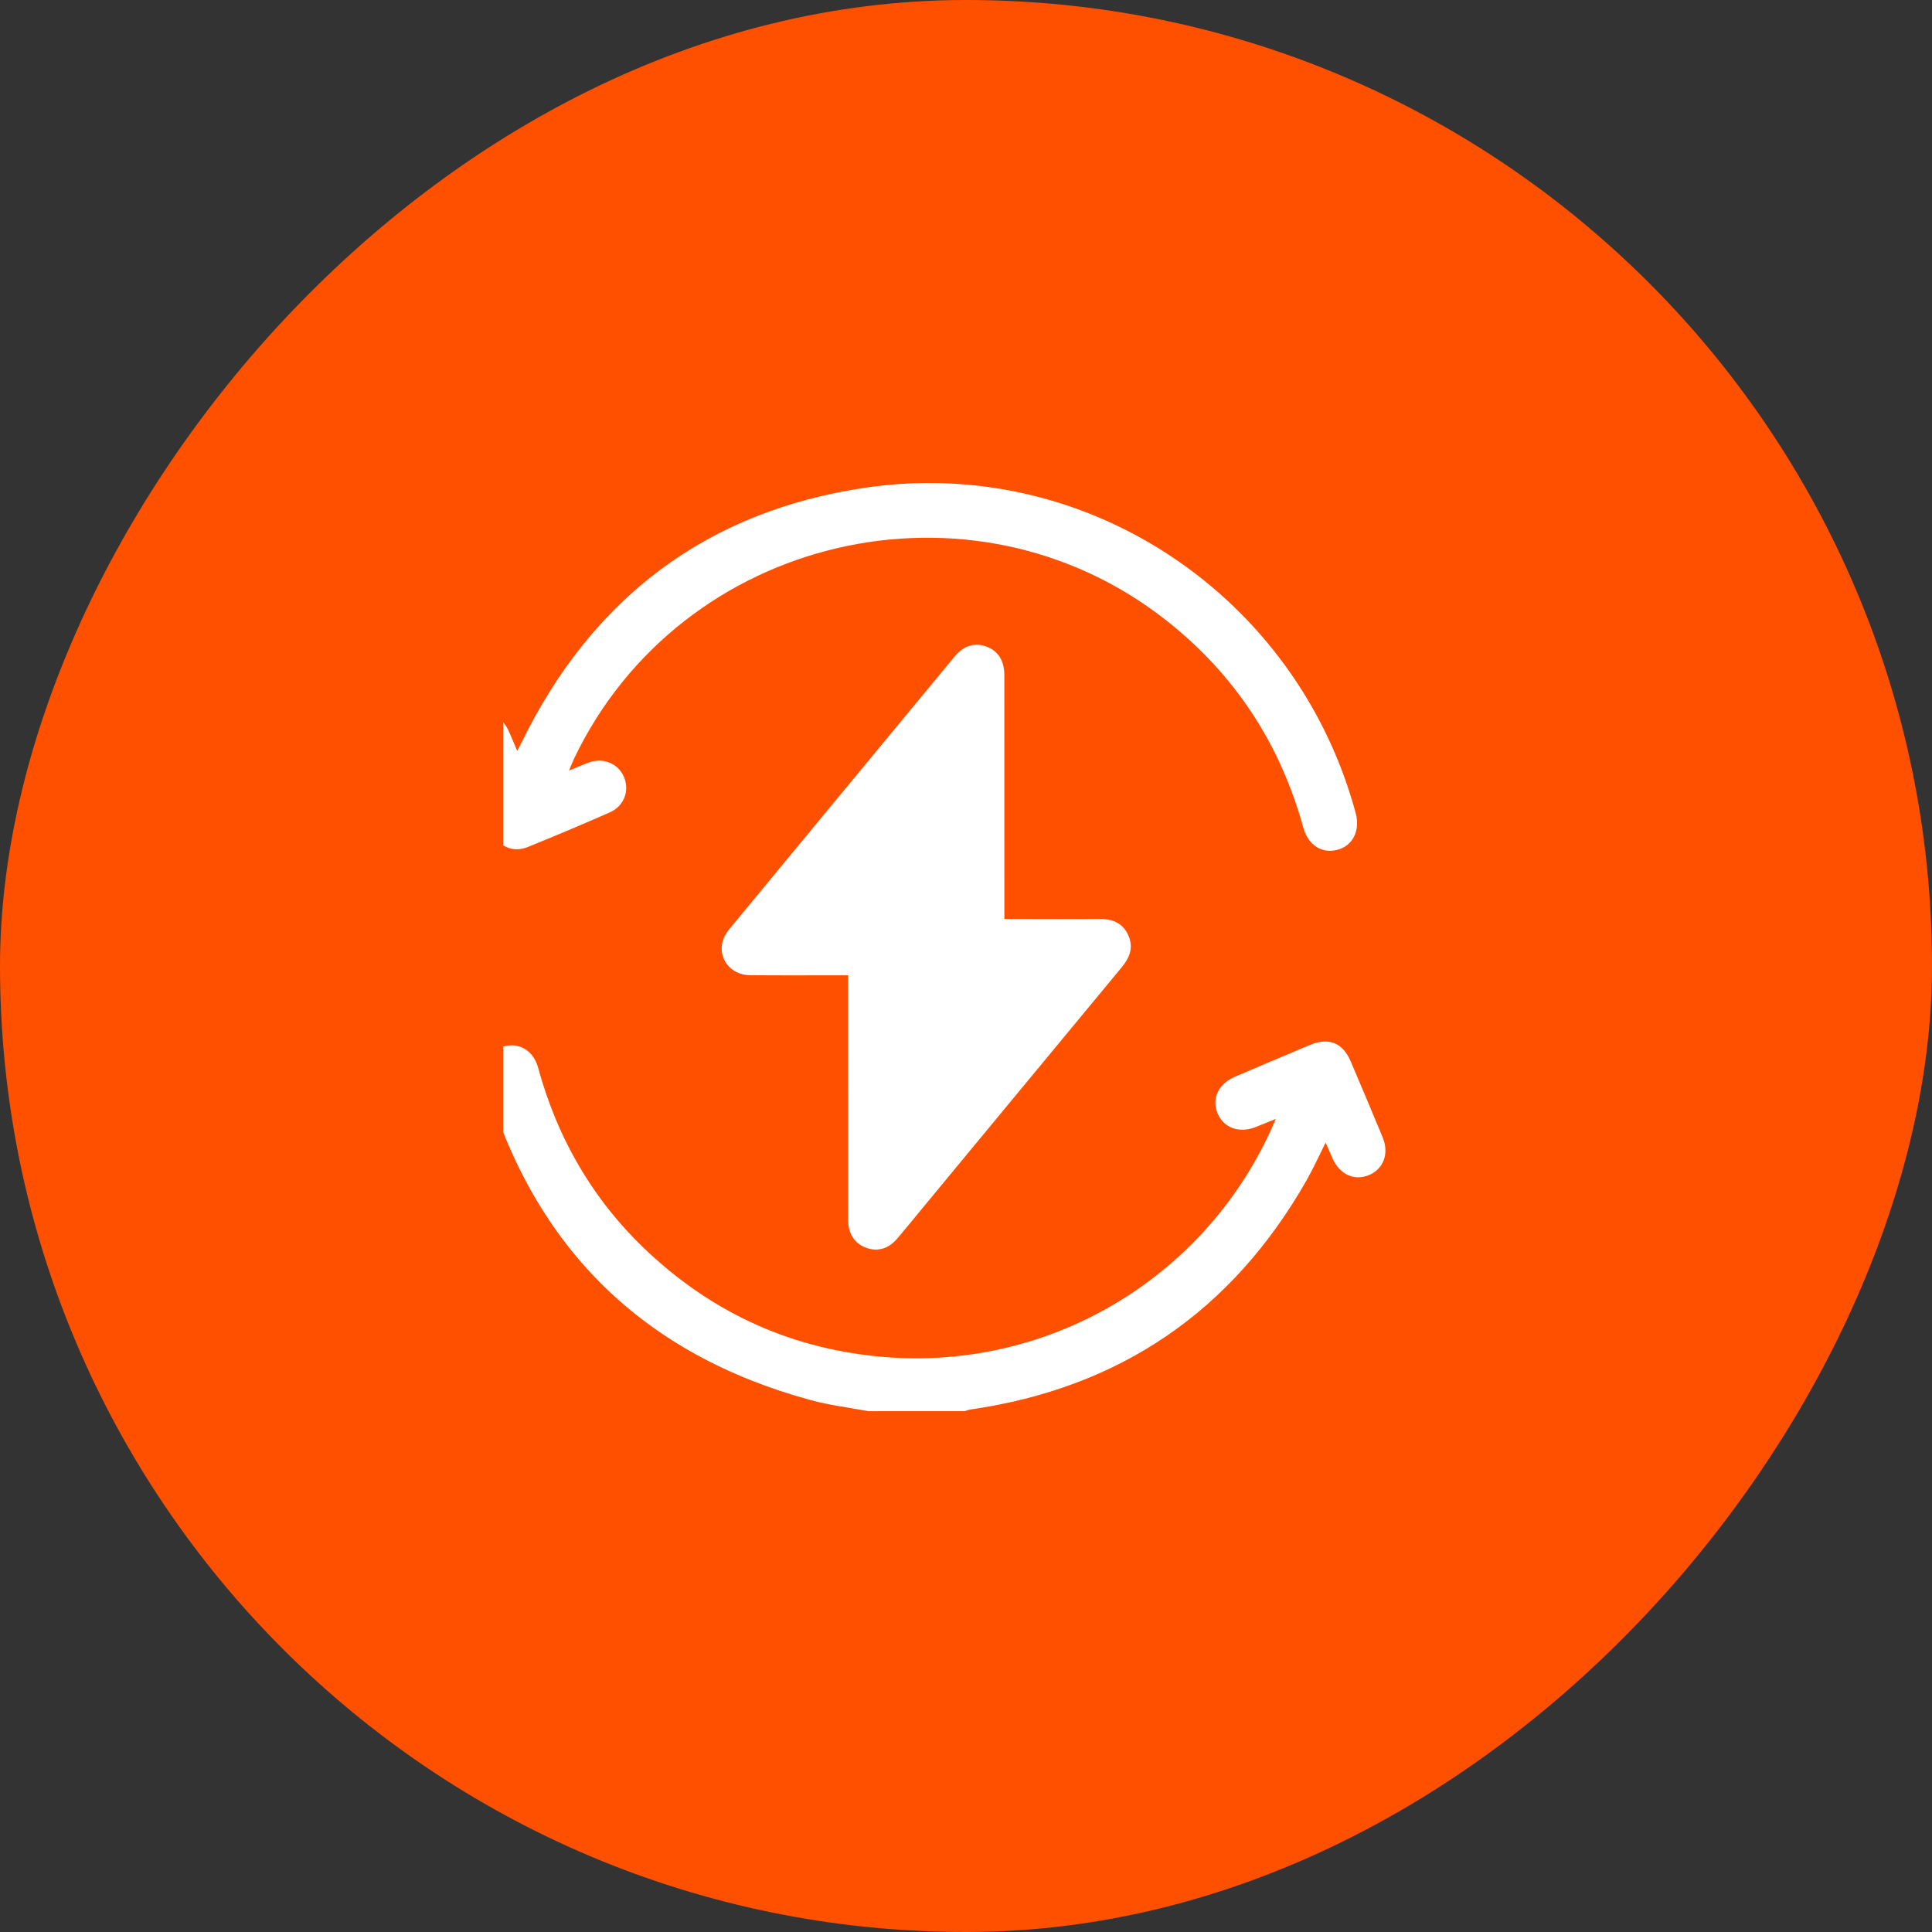
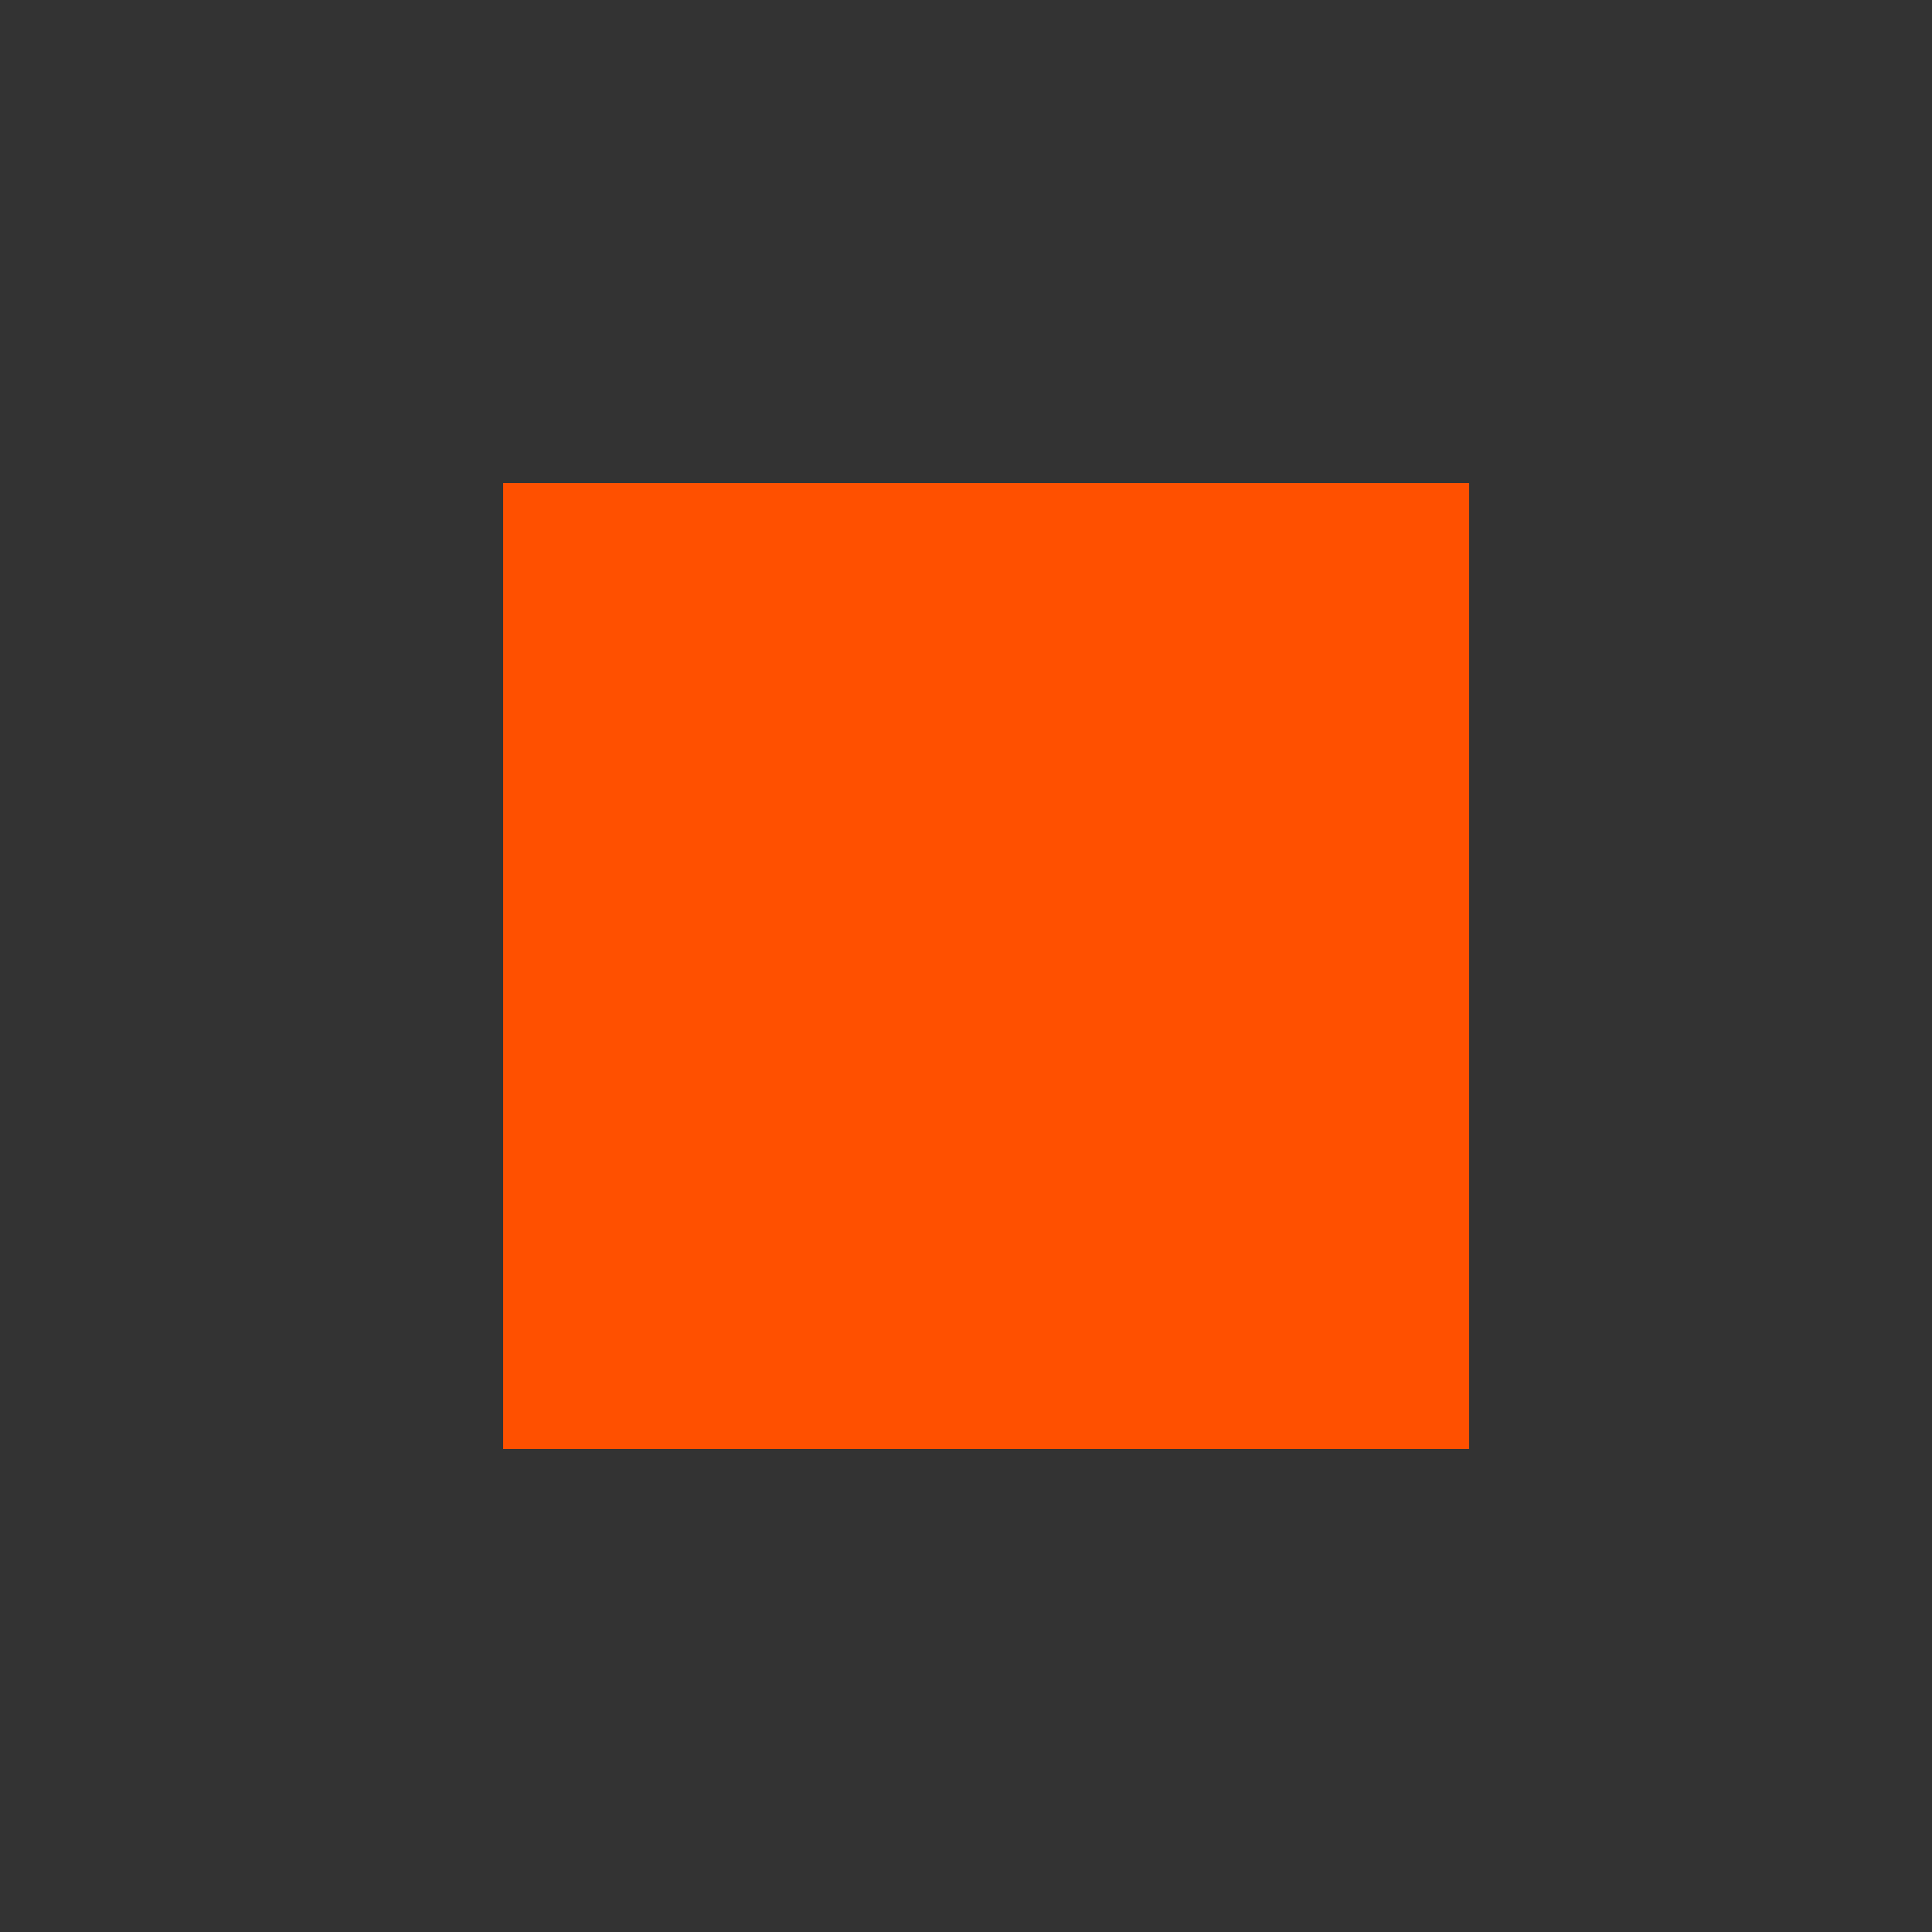
<svg xmlns="http://www.w3.org/2000/svg" width="48" height="48" viewBox="0 0 48 48" fill="none">
  <rect x="0" y="0" width="48" height="48" fill="#333333" stroke="none" />
-   <rect width="48" height="48" rx="24" transform="matrix(-1 0 0 1 48 0)" fill="#FF5000" />
  <g clip-path="url(#clip0_2328_3516)">
    <rect width="24" height="24" transform="translate(12.5 12)" fill="#FF5000" />
    <g clip-path="url(#clip1_2328_3516)">
-       <path d="M21.57 35.06C21.091 34.97 20.604 34.912 20.136 34.784C15.972 33.649 13.282 31.002 12.063 26.863C11.948 26.473 12.156 26.1 12.511 25.999C12.894 25.89 13.252 26.1 13.368 26.523C13.855 28.306 14.751 29.846 16.103 31.109C17.765 32.661 19.734 33.538 22.004 33.717C26.048 34.034 29.852 31.801 31.557 28.116C31.598 28.028 31.634 27.938 31.695 27.8C31.506 27.877 31.358 27.936 31.21 27.996C30.802 28.163 30.413 28.032 30.256 27.674C30.093 27.305 30.265 26.929 30.685 26.75C31.306 26.484 31.928 26.22 32.551 25.959C33.012 25.767 33.361 25.909 33.557 26.368C33.825 26.996 34.09 27.626 34.352 28.257C34.519 28.66 34.372 29.047 34.006 29.197C33.645 29.344 33.286 29.179 33.109 28.785C33.055 28.662 33.002 28.539 32.935 28.388C32.769 28.718 32.63 29.027 32.463 29.321C30.608 32.581 27.824 34.482 24.11 35.019C24.06 35.026 24.011 35.047 23.962 35.06H21.57V35.06Z" fill="white" />
-       <path d="M11.371 18.094C11.507 17.983 11.628 17.837 11.783 17.769C12.104 17.628 12.467 17.799 12.625 18.133C12.7 18.293 12.764 18.458 12.849 18.656C12.898 18.563 12.929 18.506 12.957 18.449C14.711 14.857 17.559 12.694 21.51 12.115C27.015 11.309 32.226 14.81 33.682 20.202C33.797 20.628 33.615 21.004 33.243 21.109C32.852 21.22 32.503 21.006 32.38 20.562C31.804 18.473 30.674 16.749 28.971 15.41C24.134 11.606 16.92 13.292 14.265 18.843C14.225 18.928 14.191 19.017 14.137 19.144C14.324 19.067 14.466 19.005 14.611 18.95C14.975 18.811 15.353 18.961 15.5 19.299C15.649 19.64 15.507 20.027 15.15 20.184C14.476 20.48 13.799 20.766 13.117 21.042C12.738 21.197 12.389 21.036 12.218 20.642C11.963 20.056 11.719 19.468 11.469 18.881C11.44 18.812 11.404 18.747 11.371 18.681C11.371 18.485 11.371 18.289 11.371 18.094Z" fill="white" />
-       <path d="M21.073 24.231C20.237 24.231 19.434 24.236 18.63 24.229C18.137 24.225 17.812 23.783 17.97 23.336C18.004 23.24 18.066 23.149 18.132 23.069C19.993 20.814 21.856 18.561 23.719 16.309C23.941 16.041 24.212 15.959 24.499 16.061C24.791 16.165 24.952 16.409 24.952 16.765C24.953 18.697 24.953 20.629 24.953 22.561C24.953 22.642 24.953 22.724 24.953 22.833C25.138 22.833 25.308 22.833 25.478 22.833C26.087 22.833 26.696 22.838 27.305 22.831C27.625 22.826 27.884 22.922 28.027 23.224C28.17 23.529 28.071 23.788 27.868 24.033C26.185 26.064 24.505 28.098 22.824 30.13C22.647 30.345 22.472 30.561 22.291 30.772C22.076 31.025 21.809 31.103 21.526 31.003C21.24 30.902 21.074 30.659 21.073 30.322C21.071 28.375 21.072 26.428 21.072 24.481C21.072 24.407 21.072 24.334 21.072 24.232L21.073 24.231Z" fill="white" />
+       <path d="M11.371 18.094C11.507 17.983 11.628 17.837 11.783 17.769C12.104 17.628 12.467 17.799 12.625 18.133C12.7 18.293 12.764 18.458 12.849 18.656C12.898 18.563 12.929 18.506 12.957 18.449C14.711 14.857 17.559 12.694 21.51 12.115C27.015 11.309 32.226 14.81 33.682 20.202C33.797 20.628 33.615 21.004 33.243 21.109C32.852 21.22 32.503 21.006 32.38 20.562C31.804 18.473 30.674 16.749 28.971 15.41C24.134 11.606 16.92 13.292 14.265 18.843C14.225 18.928 14.191 19.017 14.137 19.144C14.324 19.067 14.466 19.005 14.611 18.95C15.649 19.64 15.507 20.027 15.15 20.184C14.476 20.48 13.799 20.766 13.117 21.042C12.738 21.197 12.389 21.036 12.218 20.642C11.963 20.056 11.719 19.468 11.469 18.881C11.44 18.812 11.404 18.747 11.371 18.681C11.371 18.485 11.371 18.289 11.371 18.094Z" fill="white" />
    </g>
  </g>
  <defs>
    <clipPath id="clip0_2328_3516">
      <rect width="24" height="24" fill="white" transform="translate(12.5 12)" />
    </clipPath>
    <clipPath id="clip1_2328_3516">
-       <rect width="23.048" height="23.06" fill="white" transform="translate(11.371 12)" />
-     </clipPath>
+       </clipPath>
  </defs>
</svg>